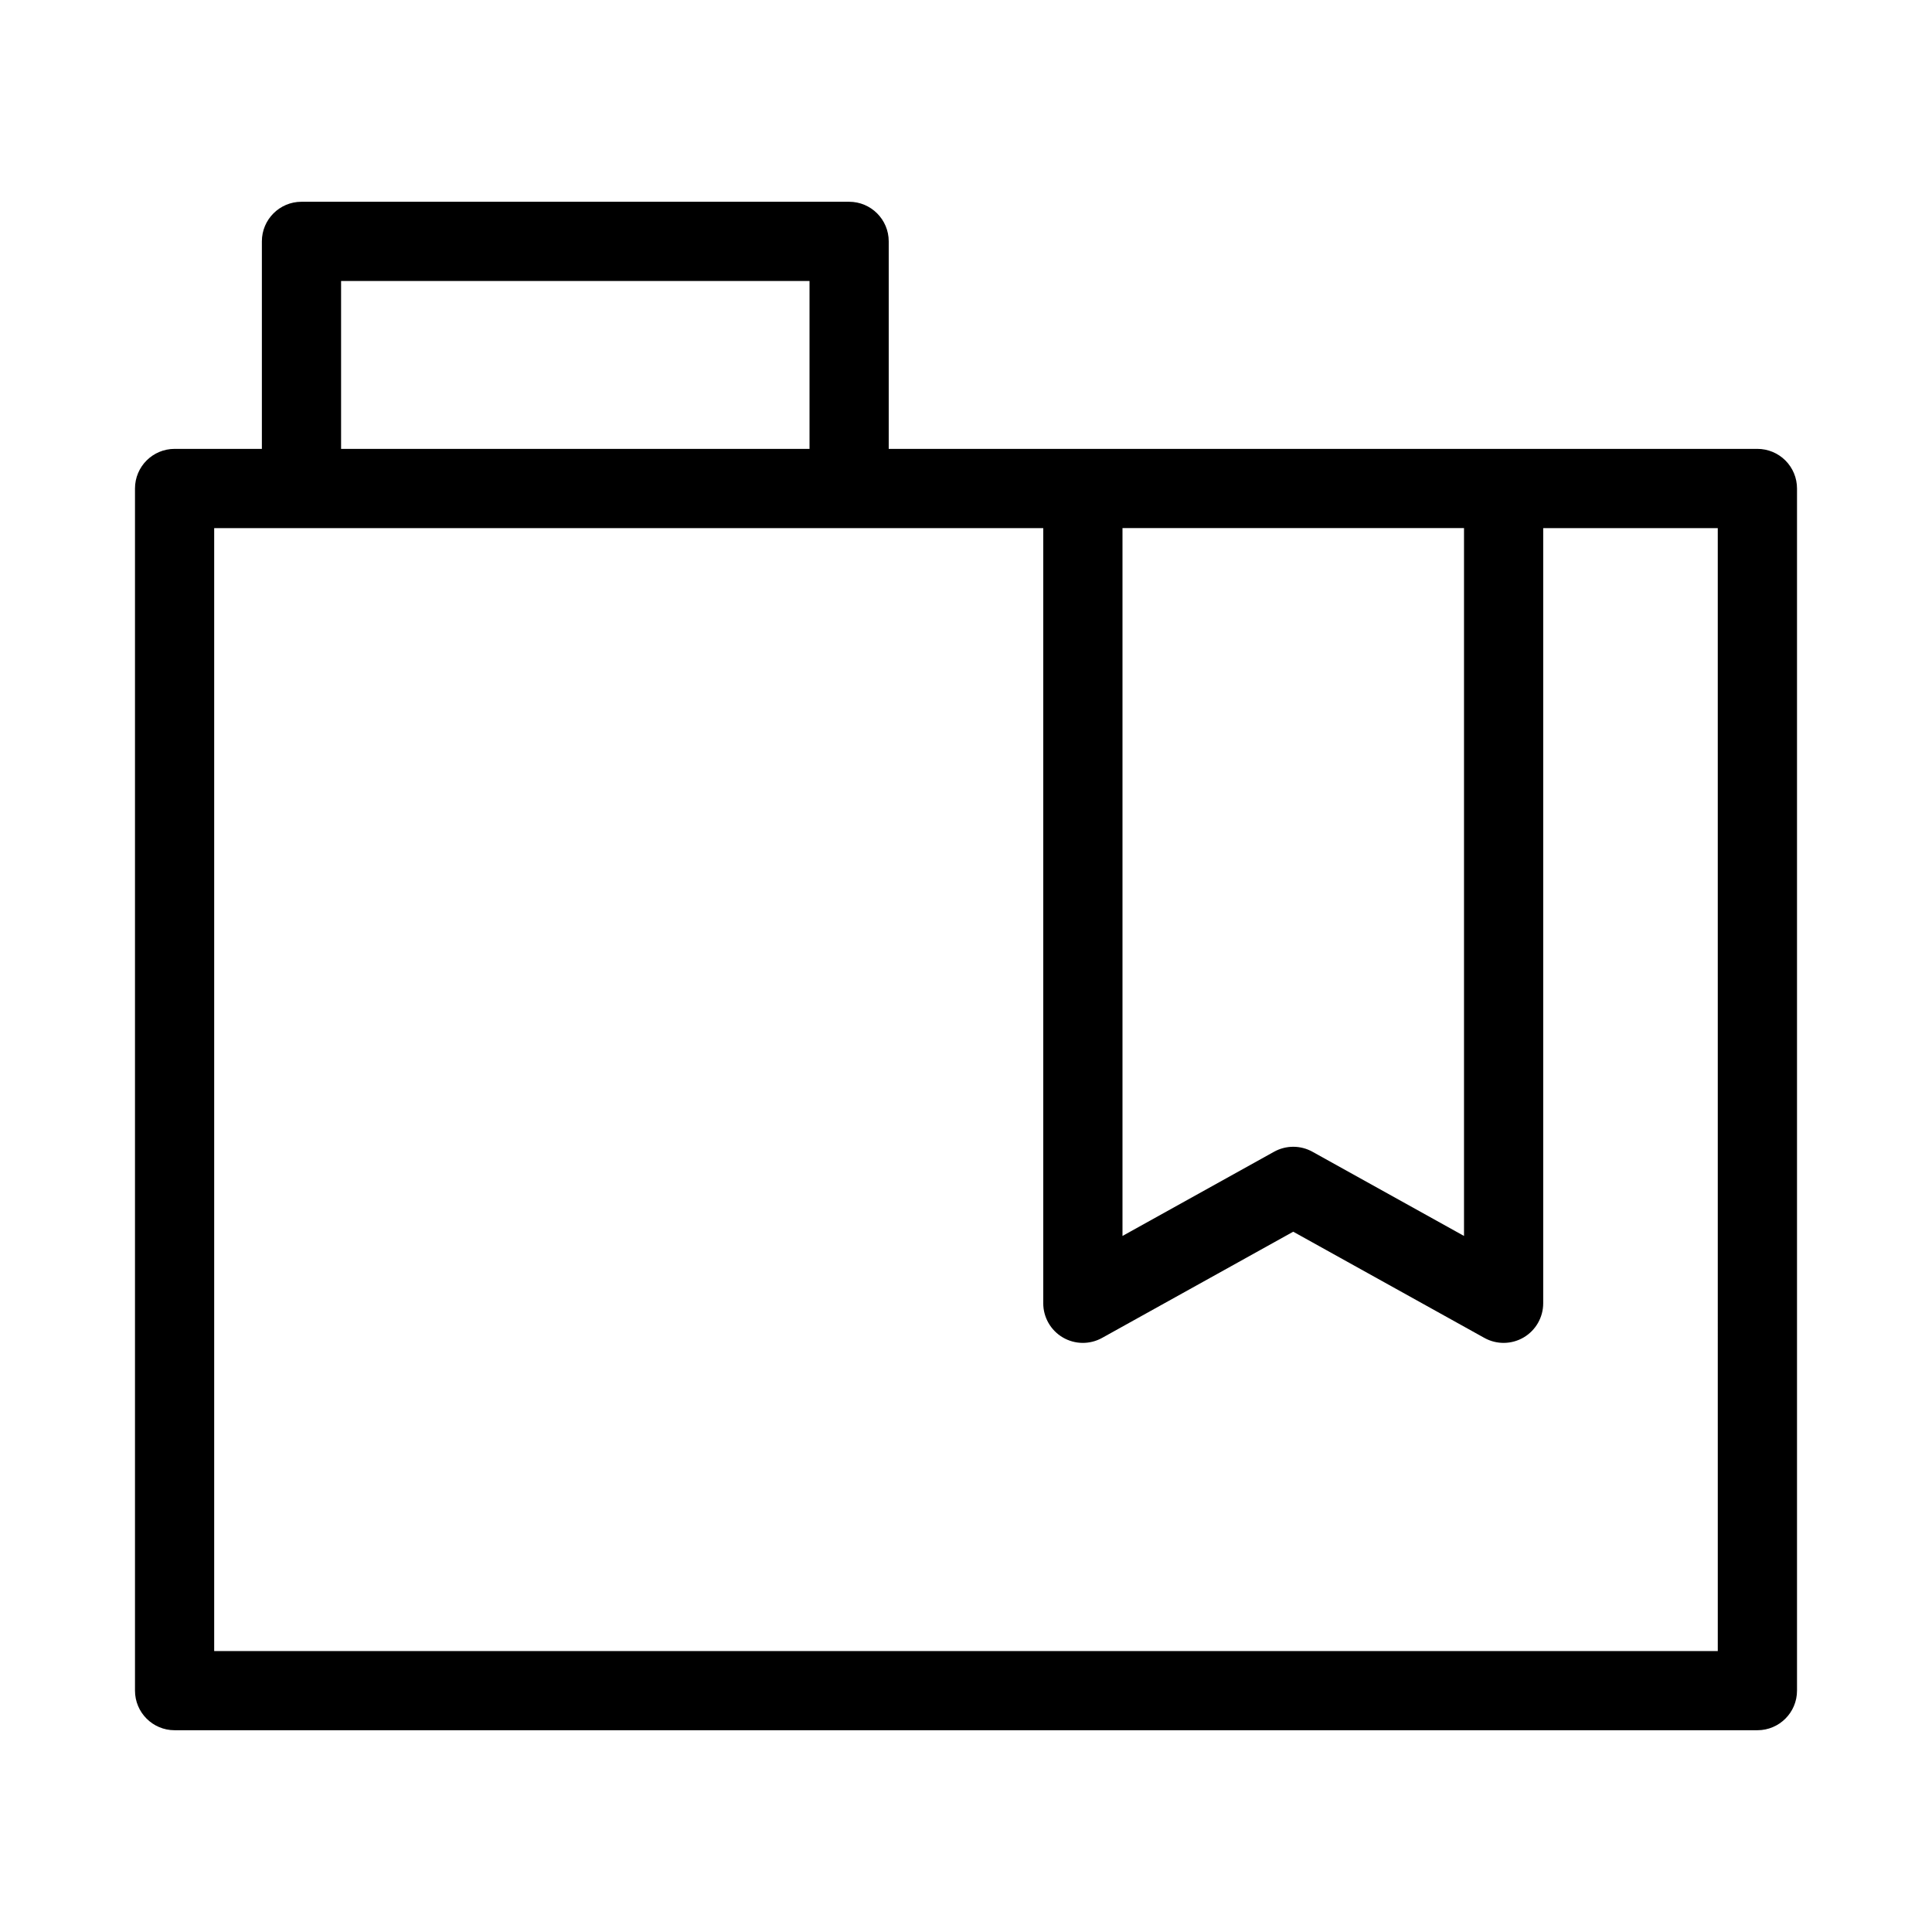
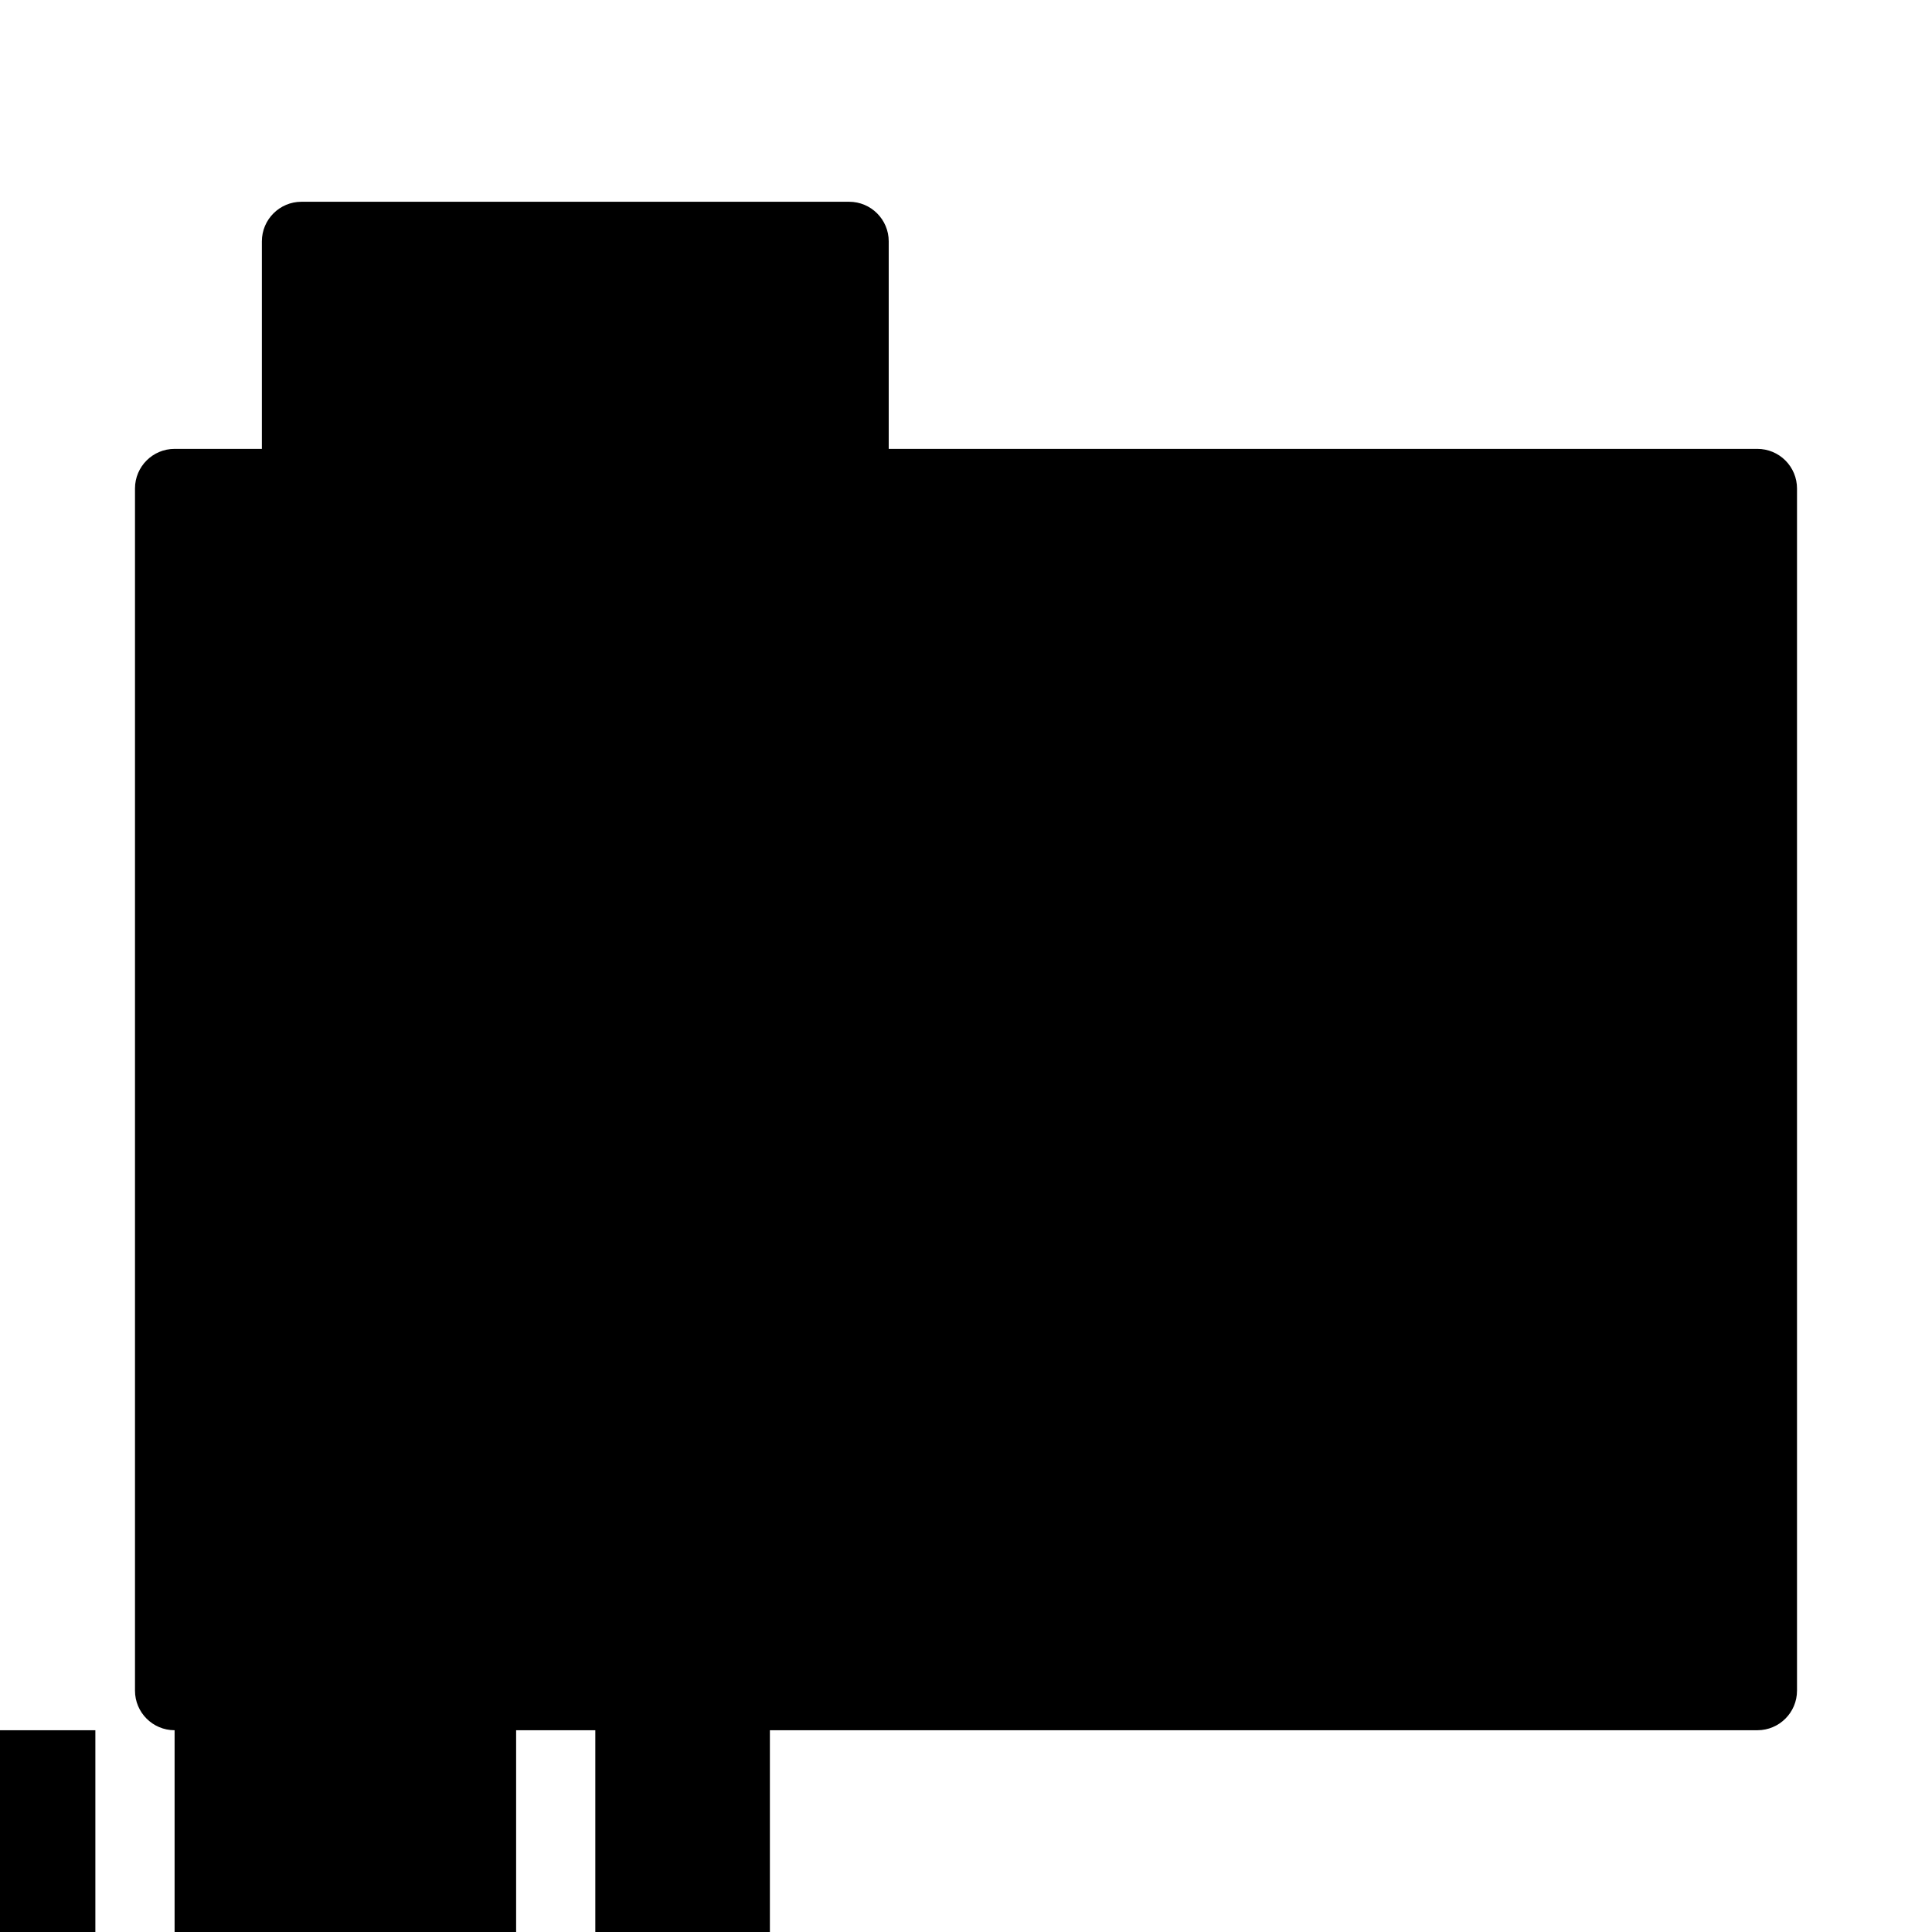
<svg xmlns="http://www.w3.org/2000/svg" fill="#000000" width="800px" height="800px" version="1.1" viewBox="144 144 512 512">
-   <path d="m190.27 602.53h419.46c5.797 0 10.496-4.699 10.496-10.496v-318.58c0-2.785-1.105-5.453-3.074-7.422s-4.641-3.074-7.422-3.074h-230.21v-54.992c0-5.797-4.699-10.496-10.496-10.496h-145.13c-5.797 0-10.496 4.699-10.496 10.496v54.992h-23.133c-5.793 0-10.492 4.699-10.492 10.496v318.58c0 5.797 4.699 10.496 10.492 10.496zm251.2-318.58h90.508v187.59l-40.156-22.309h0.004c-3.172-1.766-7.027-1.766-10.199 0l-40.156 22.309zm-207.08-65.484h124.14v44.496h-124.14zm-33.629 65.488h219.71v205.43c0 3.719 1.969 7.16 5.176 9.047 3.207 1.887 7.172 1.934 10.422 0.125l50.648-28.141 50.652 28.141c3.25 1.809 7.215 1.762 10.422-0.125 3.203-1.887 5.172-5.328 5.172-9.047v-205.43h46.262l0.004 297.59h-398.47z" />
+   <path d="m190.27 602.53h419.46c5.797 0 10.496-4.699 10.496-10.496v-318.58c0-2.785-1.105-5.453-3.074-7.422s-4.641-3.074-7.422-3.074h-230.21v-54.992c0-5.797-4.699-10.496-10.496-10.496h-145.13c-5.797 0-10.496 4.699-10.496 10.496v54.992h-23.133c-5.793 0-10.492 4.699-10.492 10.496v318.58c0 5.797 4.699 10.496 10.492 10.496zh90.508v187.59l-40.156-22.309h0.004c-3.172-1.766-7.027-1.766-10.199 0l-40.156 22.309zm-207.08-65.484h124.14v44.496h-124.14zm-33.629 65.488h219.71v205.43c0 3.719 1.969 7.16 5.176 9.047 3.207 1.887 7.172 1.934 10.422 0.125l50.648-28.141 50.652 28.141c3.25 1.809 7.215 1.762 10.422-0.125 3.203-1.887 5.172-5.328 5.172-9.047v-205.43h46.262l0.004 297.59h-398.47z" />
</svg>